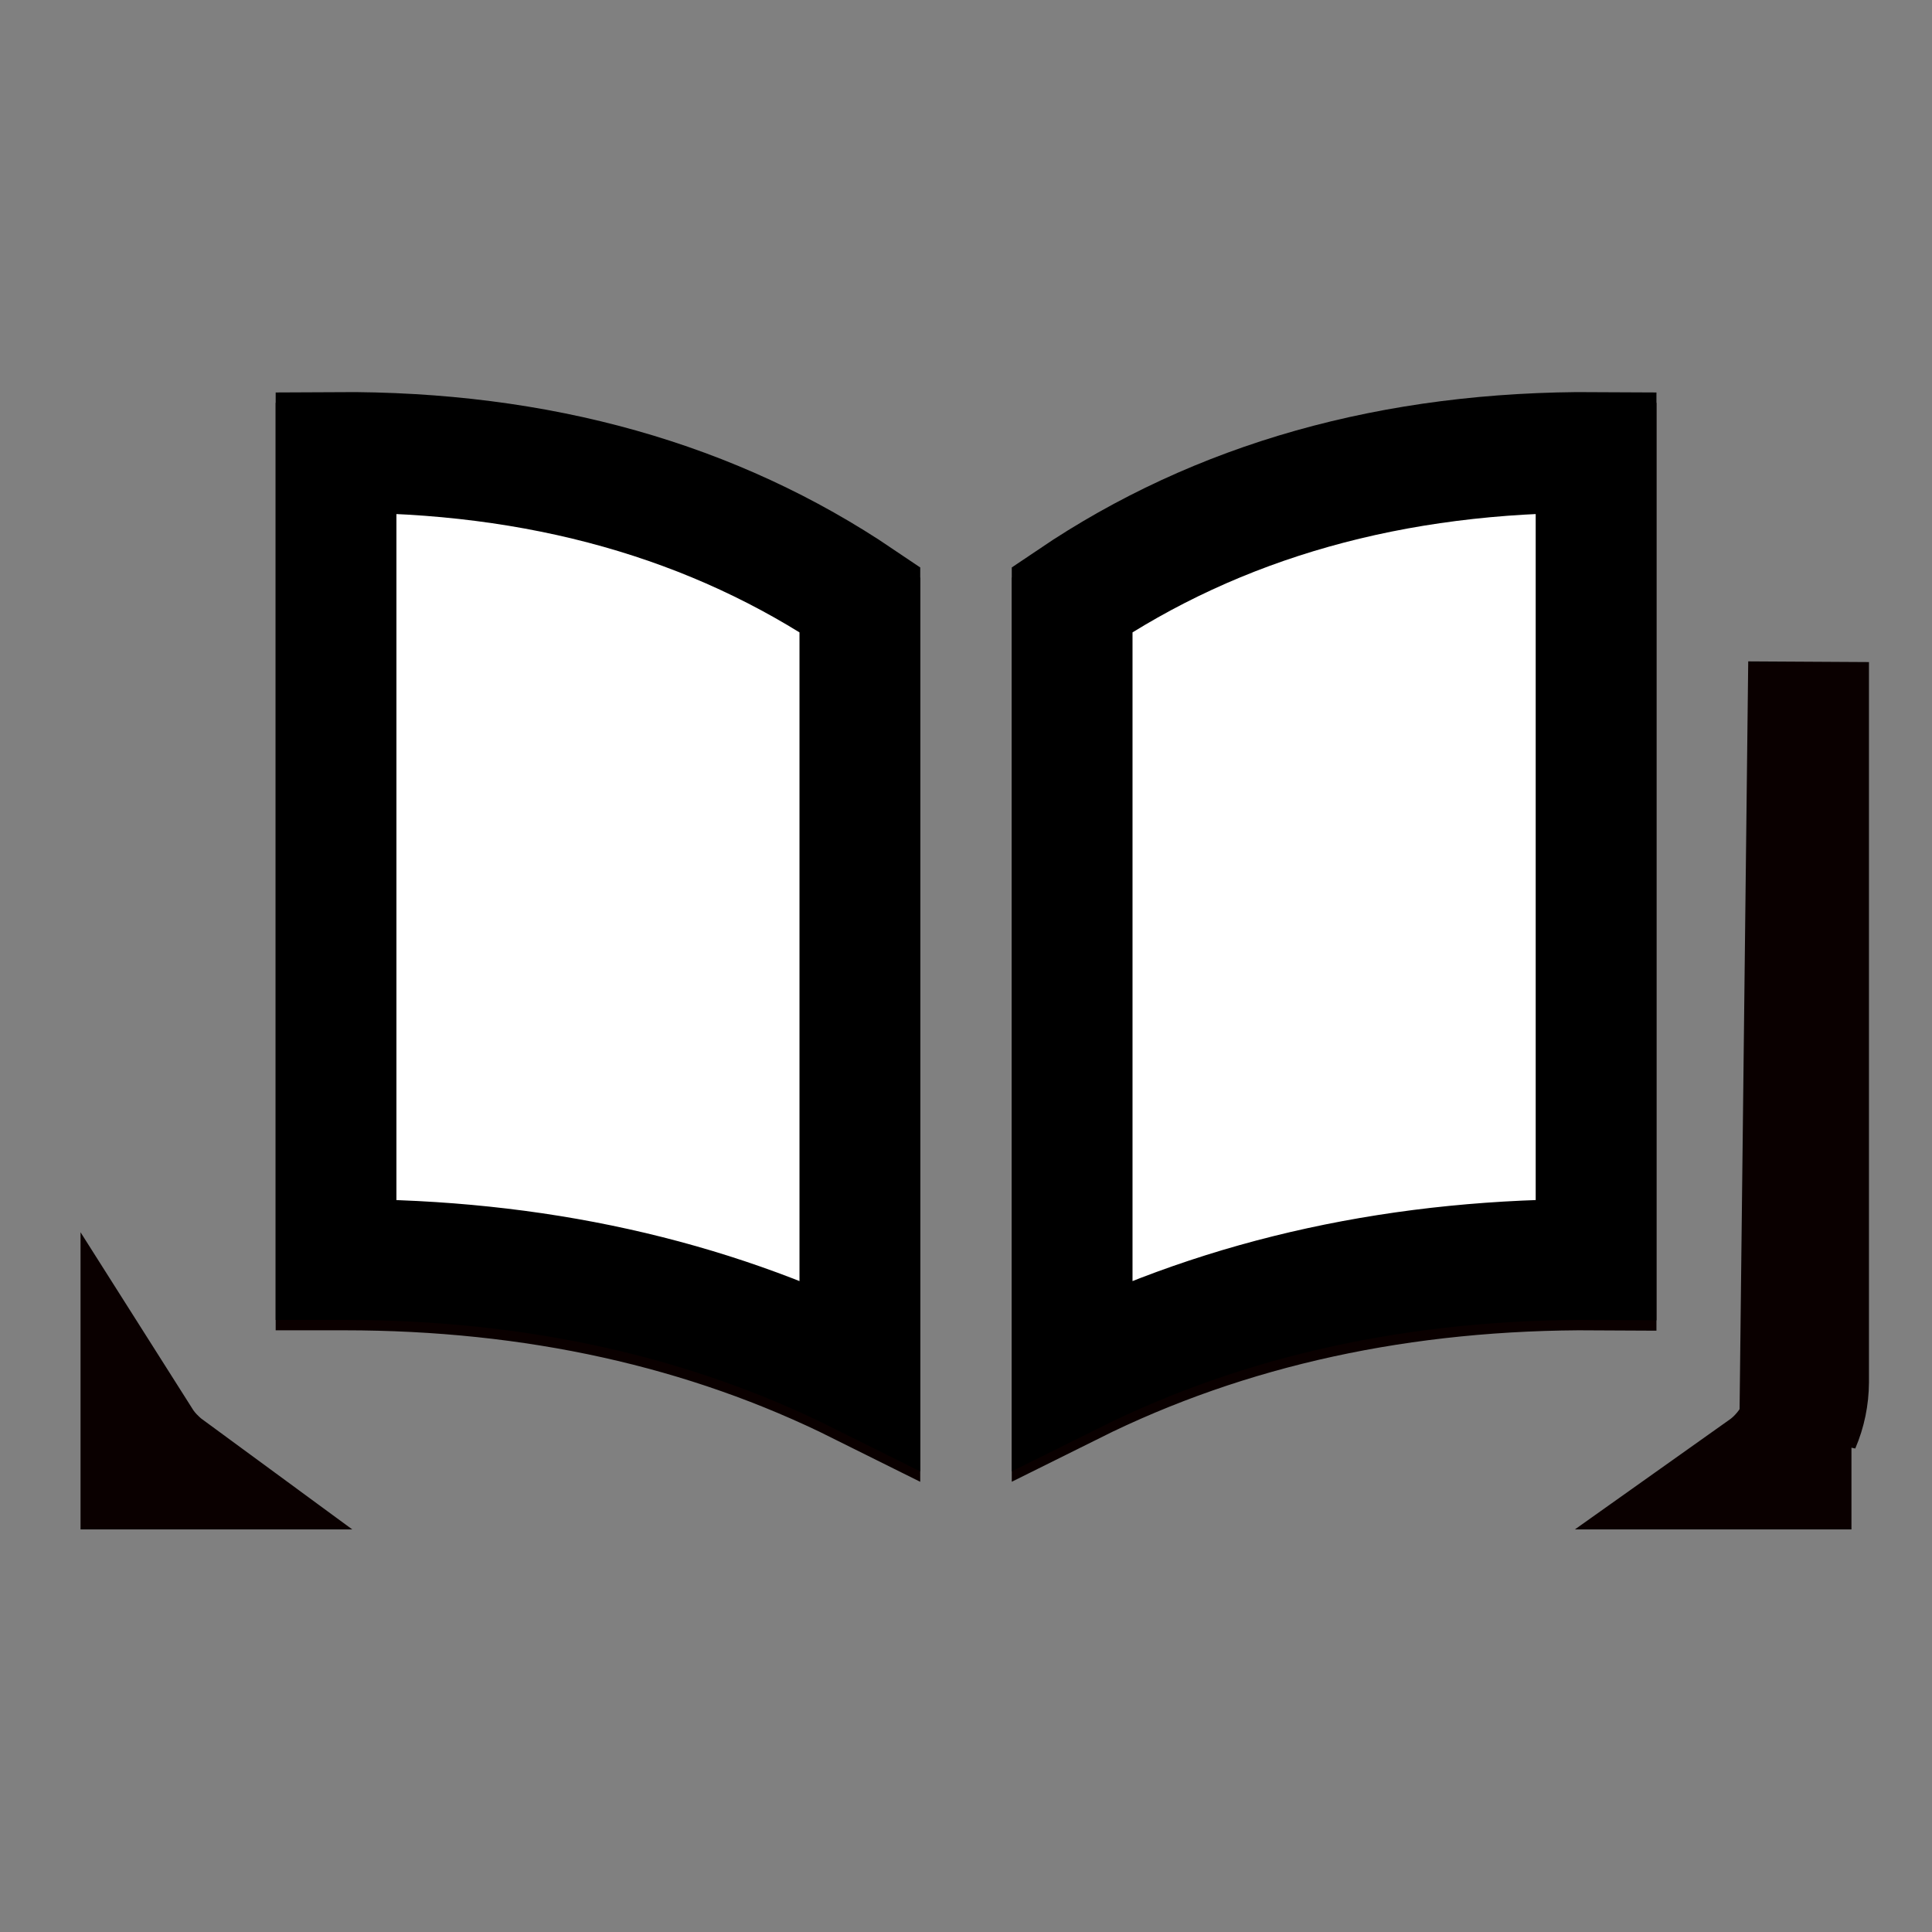
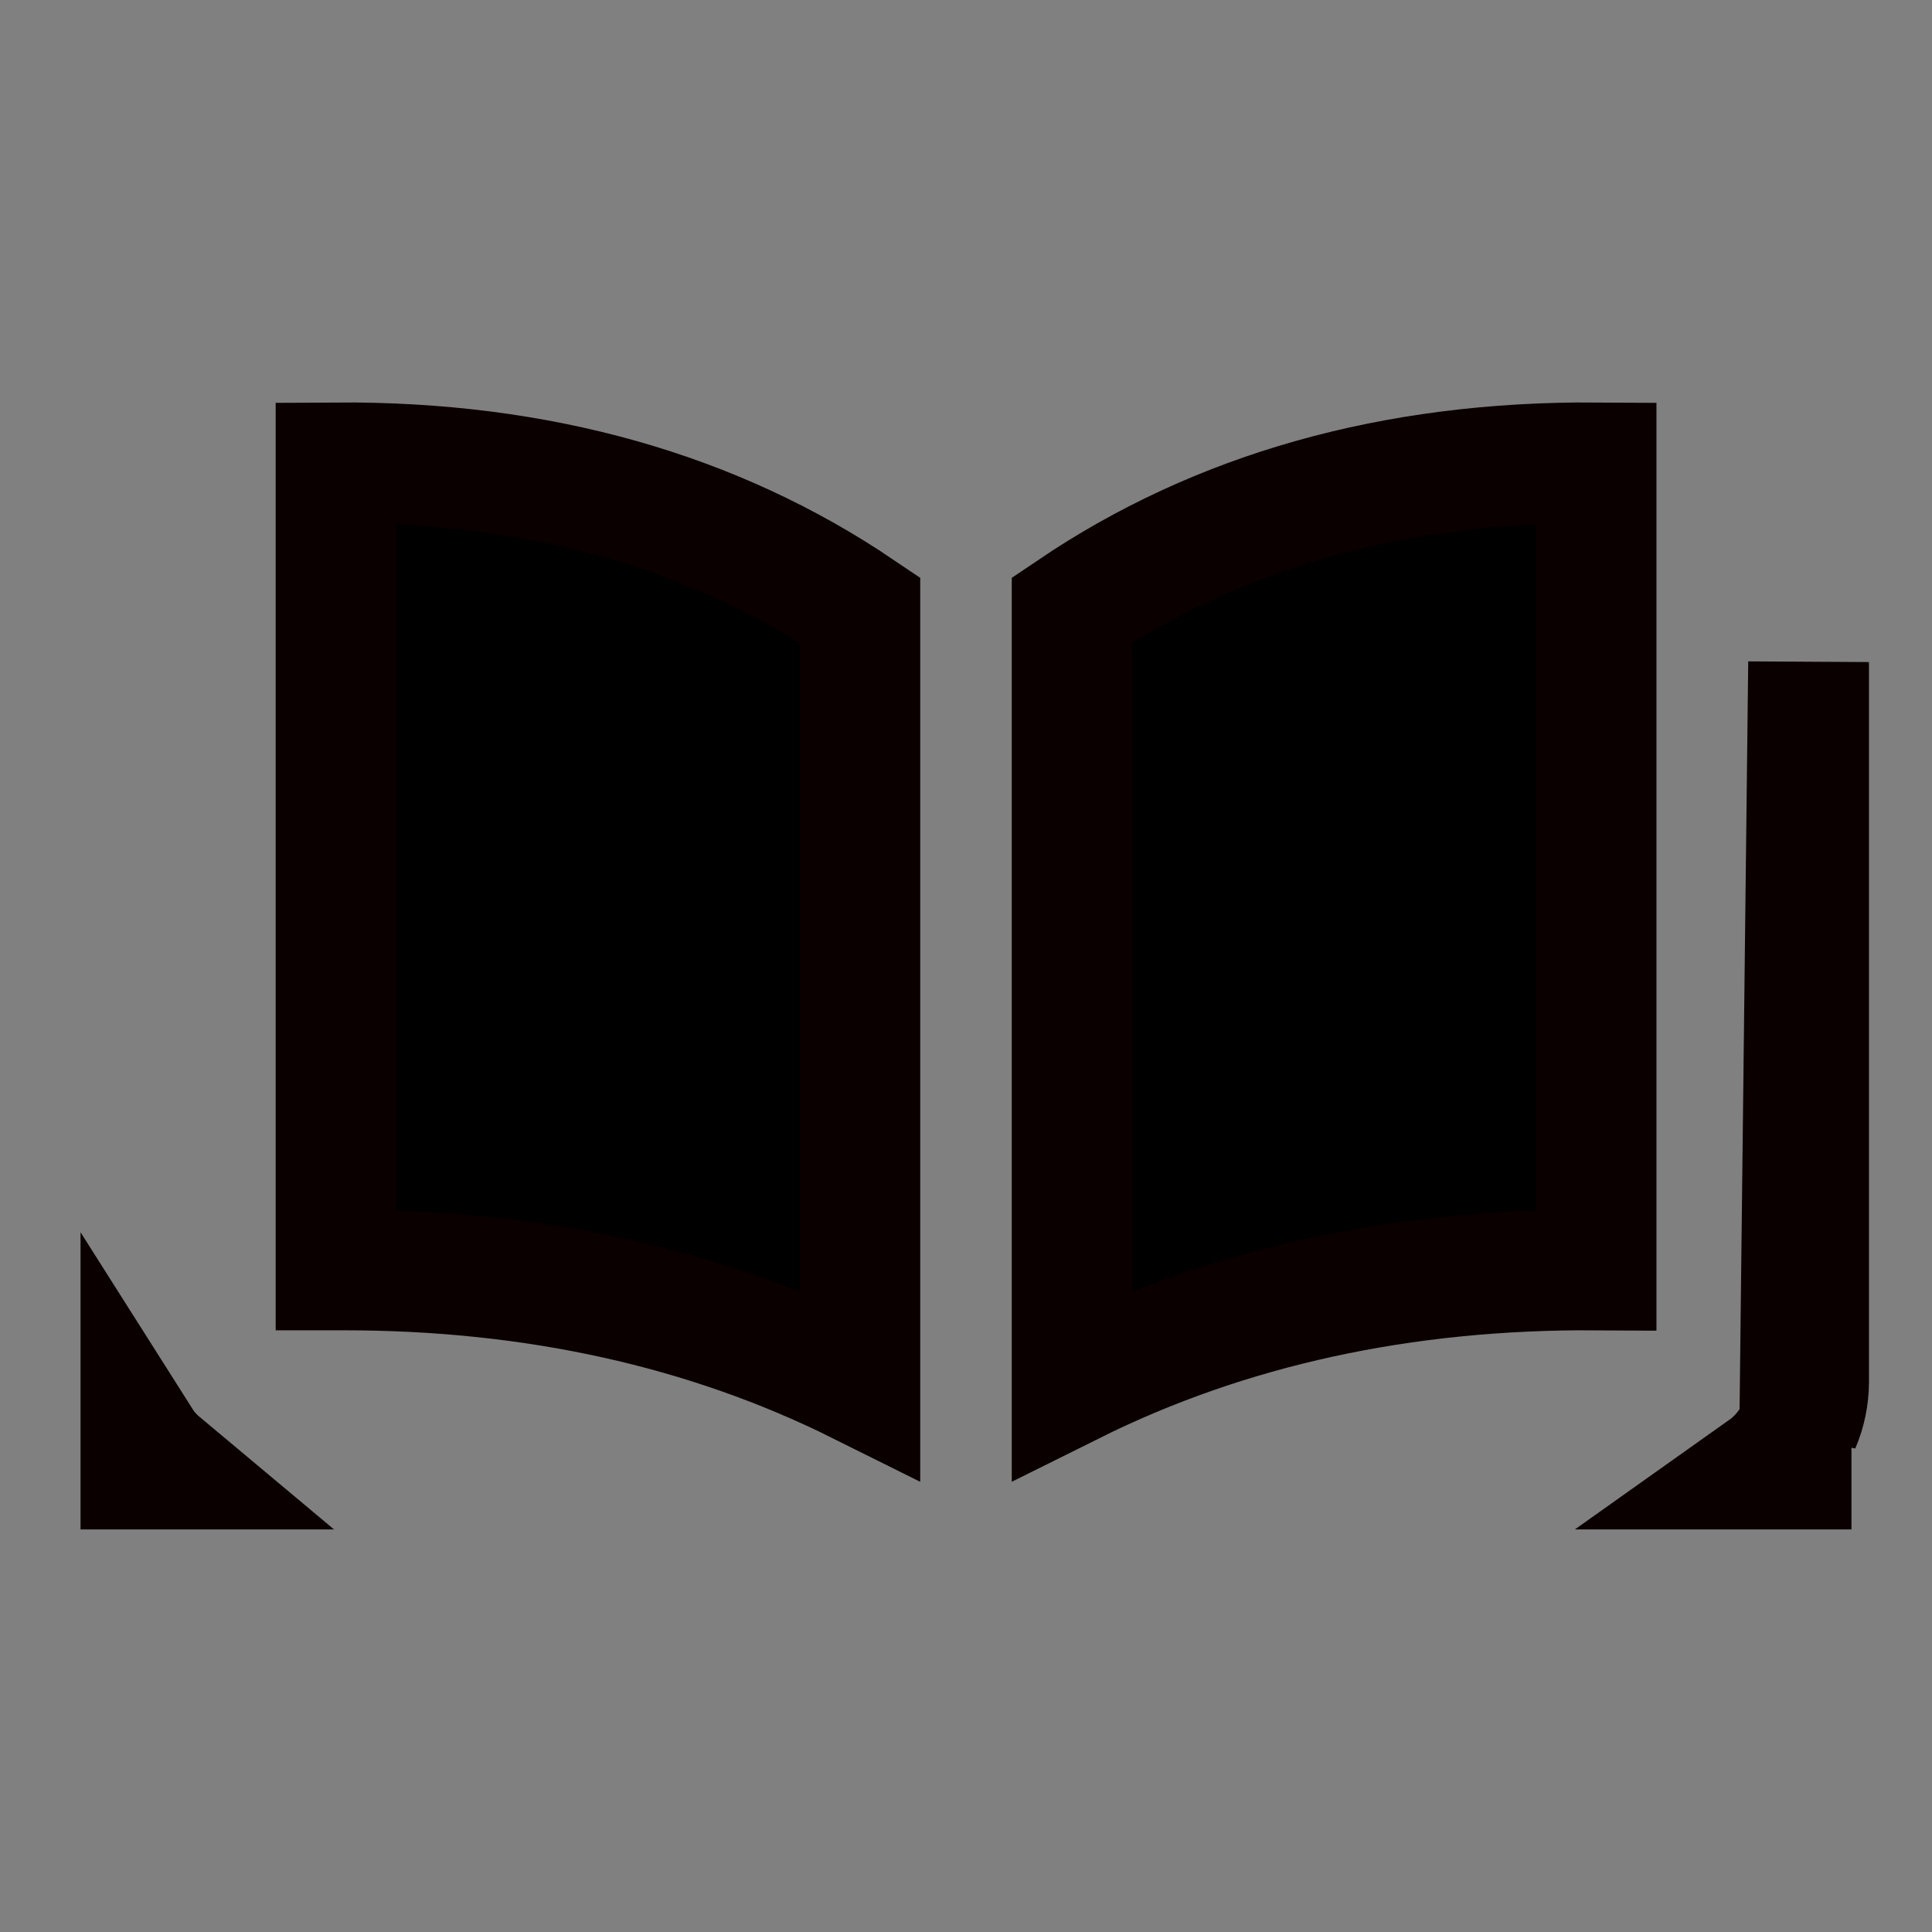
<svg xmlns="http://www.w3.org/2000/svg" fill="none" viewBox="0 0 16 16" height="16" width="16">
  <rect x="0" y="0" width="16" height="16" fill="#808080" stroke="none" />
-   <path stroke="#0A0000" fill="black" d="M14.833 12.166L14.611 12.166C14.642 12.144 14.671 12.12 14.698 12.095C14.749 12.046 14.795 11.991 14.833 11.932V12.166ZM14.905 11.799C14.953 11.687 14.977 11.568 14.978 11.447V11.445V5.483L14.905 11.799ZM8.879 11.464V5.051C10.084 4.237 11.532 3.822 13.218 3.833V10.517C11.624 10.507 10.171 10.821 8.879 11.464ZM7.121 5.051V11.464C5.85 10.831 4.418 10.517 2.852 10.517C2.829 10.517 2.806 10.517 2.783 10.517V3.833C4.468 3.822 5.917 4.237 7.121 5.051ZM1.39 12.166H1.167V11.929C1.205 11.989 1.251 12.045 1.304 12.094C1.331 12.12 1.36 12.144 1.39 12.166Z" />
-   <path stroke="black" fill="white" d="M8.879 11.378V4.965C10.084 4.151 11.532 3.736 13.218 3.747V10.431C11.625 10.421 10.171 10.735 8.879 11.378ZM7.121 4.965V11.378C5.85 10.745 4.418 10.431 2.852 10.431C2.829 10.431 2.806 10.431 2.783 10.431V3.747C4.468 3.736 5.917 4.151 7.121 4.965Z" />
+   <path stroke="#0A0000" fill="black" d="M14.833 12.166L14.611 12.166C14.642 12.144 14.671 12.12 14.698 12.095C14.749 12.046 14.795 11.991 14.833 11.932V12.166ZM14.905 11.799C14.953 11.687 14.977 11.568 14.978 11.447V11.445V5.483L14.905 11.799ZM8.879 11.464V5.051C10.084 4.237 11.532 3.822 13.218 3.833V10.517C11.624 10.507 10.171 10.821 8.879 11.464ZM7.121 5.051V11.464C5.85 10.831 4.418 10.517 2.852 10.517C2.829 10.517 2.806 10.517 2.783 10.517V3.833C4.468 3.822 5.917 4.237 7.121 5.051ZM1.39 12.166H1.167V11.929C1.205 11.989 1.251 12.045 1.304 12.094Z" />
</svg>